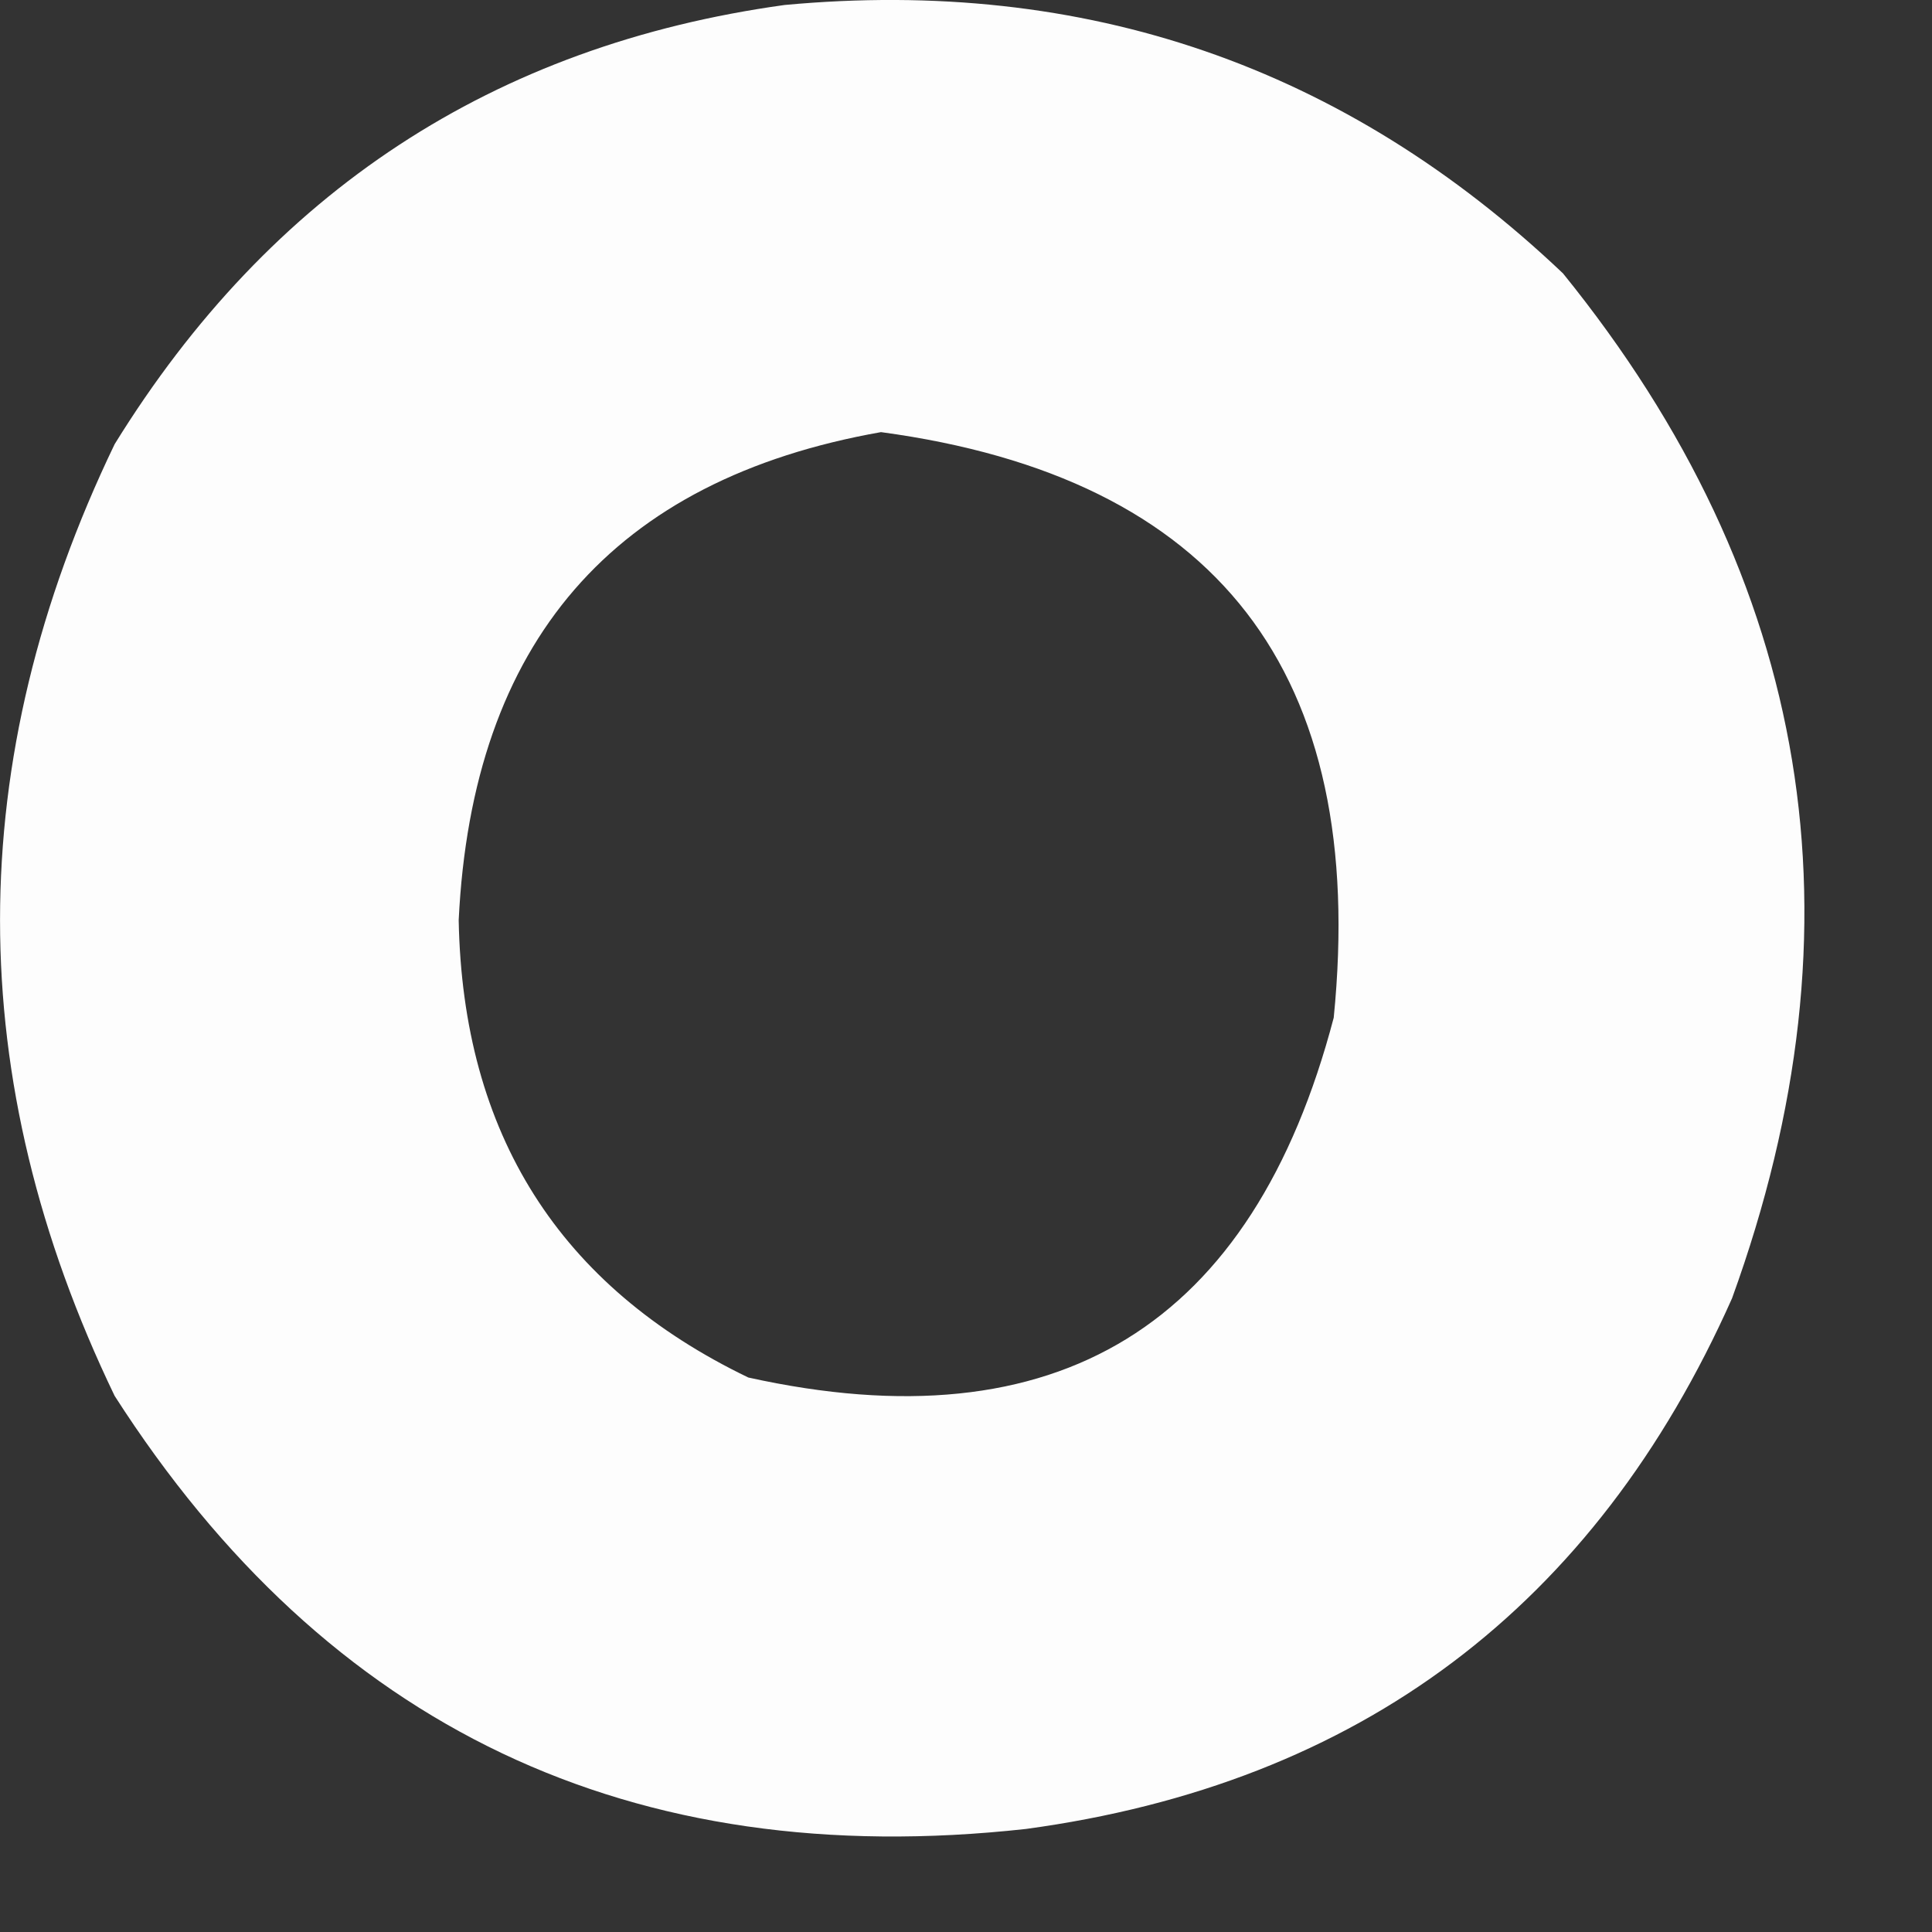
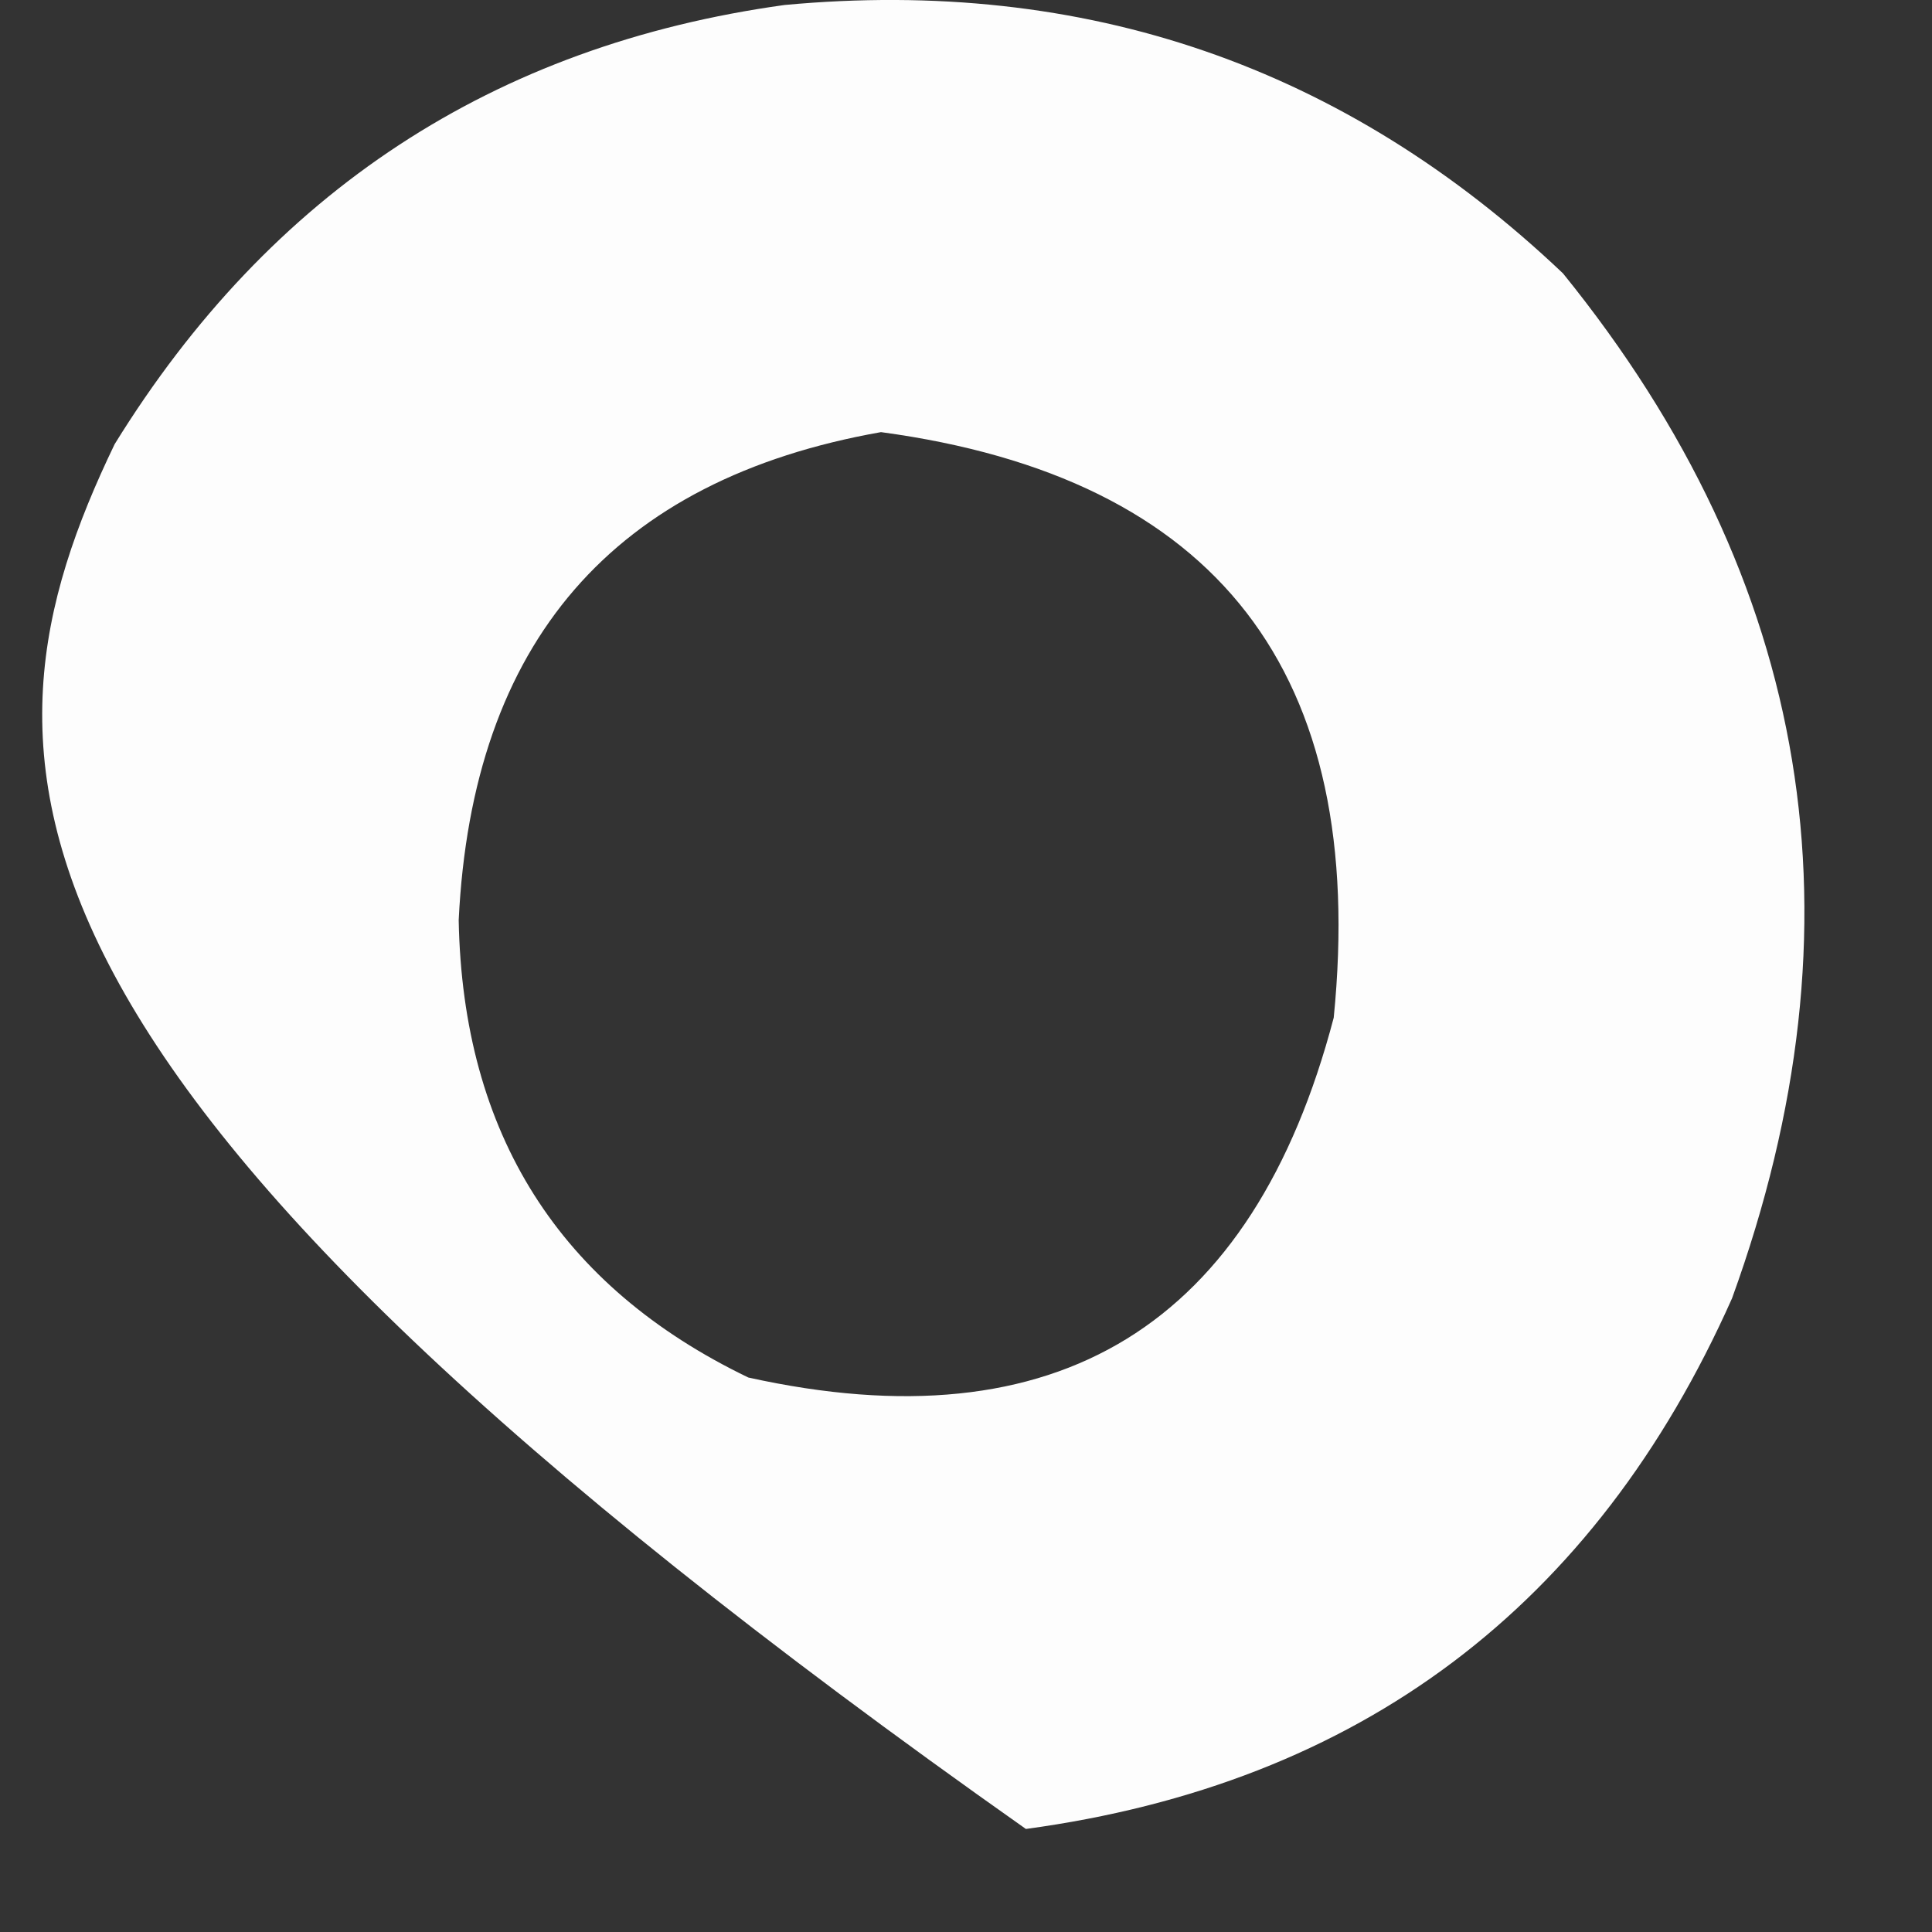
<svg xmlns="http://www.w3.org/2000/svg" fill="none" height="100%" overflow="visible" preserveAspectRatio="none" style="display: block;" viewBox="0 0 12 12" width="100%">
  <rect x="0" y="0" width="12" height="12" fill="#333333" stroke="none" />
-   <path clip-rule="evenodd" d="M4.873 0.031C6.741 -0.143 8.353 0.412 9.708 1.698C11.255 3.608 11.605 5.73 10.758 8.064C9.905 9.98 8.444 11.079 6.372 11.36C3.921 11.63 2.035 10.734 0.712 8.67C-0.237 6.7 -0.237 4.73 0.712 2.759C1.68 1.191 3.067 0.281 4.873 0.031ZM5.472 2.684C7.561 2.966 8.498 4.178 8.284 6.321C7.781 8.236 6.569 8.981 4.648 8.556C3.473 7.99 2.874 7.042 2.849 5.715C2.933 3.988 3.808 2.978 5.472 2.684Z" fill="white" fill-rule="evenodd" id="Vector" opacity="0.989" />
+   <path clip-rule="evenodd" d="M4.873 0.031C6.741 -0.143 8.353 0.412 9.708 1.698C11.255 3.608 11.605 5.73 10.758 8.064C9.905 9.98 8.444 11.079 6.372 11.36C-0.237 6.7 -0.237 4.73 0.712 2.759C1.68 1.191 3.067 0.281 4.873 0.031ZM5.472 2.684C7.561 2.966 8.498 4.178 8.284 6.321C7.781 8.236 6.569 8.981 4.648 8.556C3.473 7.99 2.874 7.042 2.849 5.715C2.933 3.988 3.808 2.978 5.472 2.684Z" fill="white" fill-rule="evenodd" id="Vector" opacity="0.989" />
</svg>